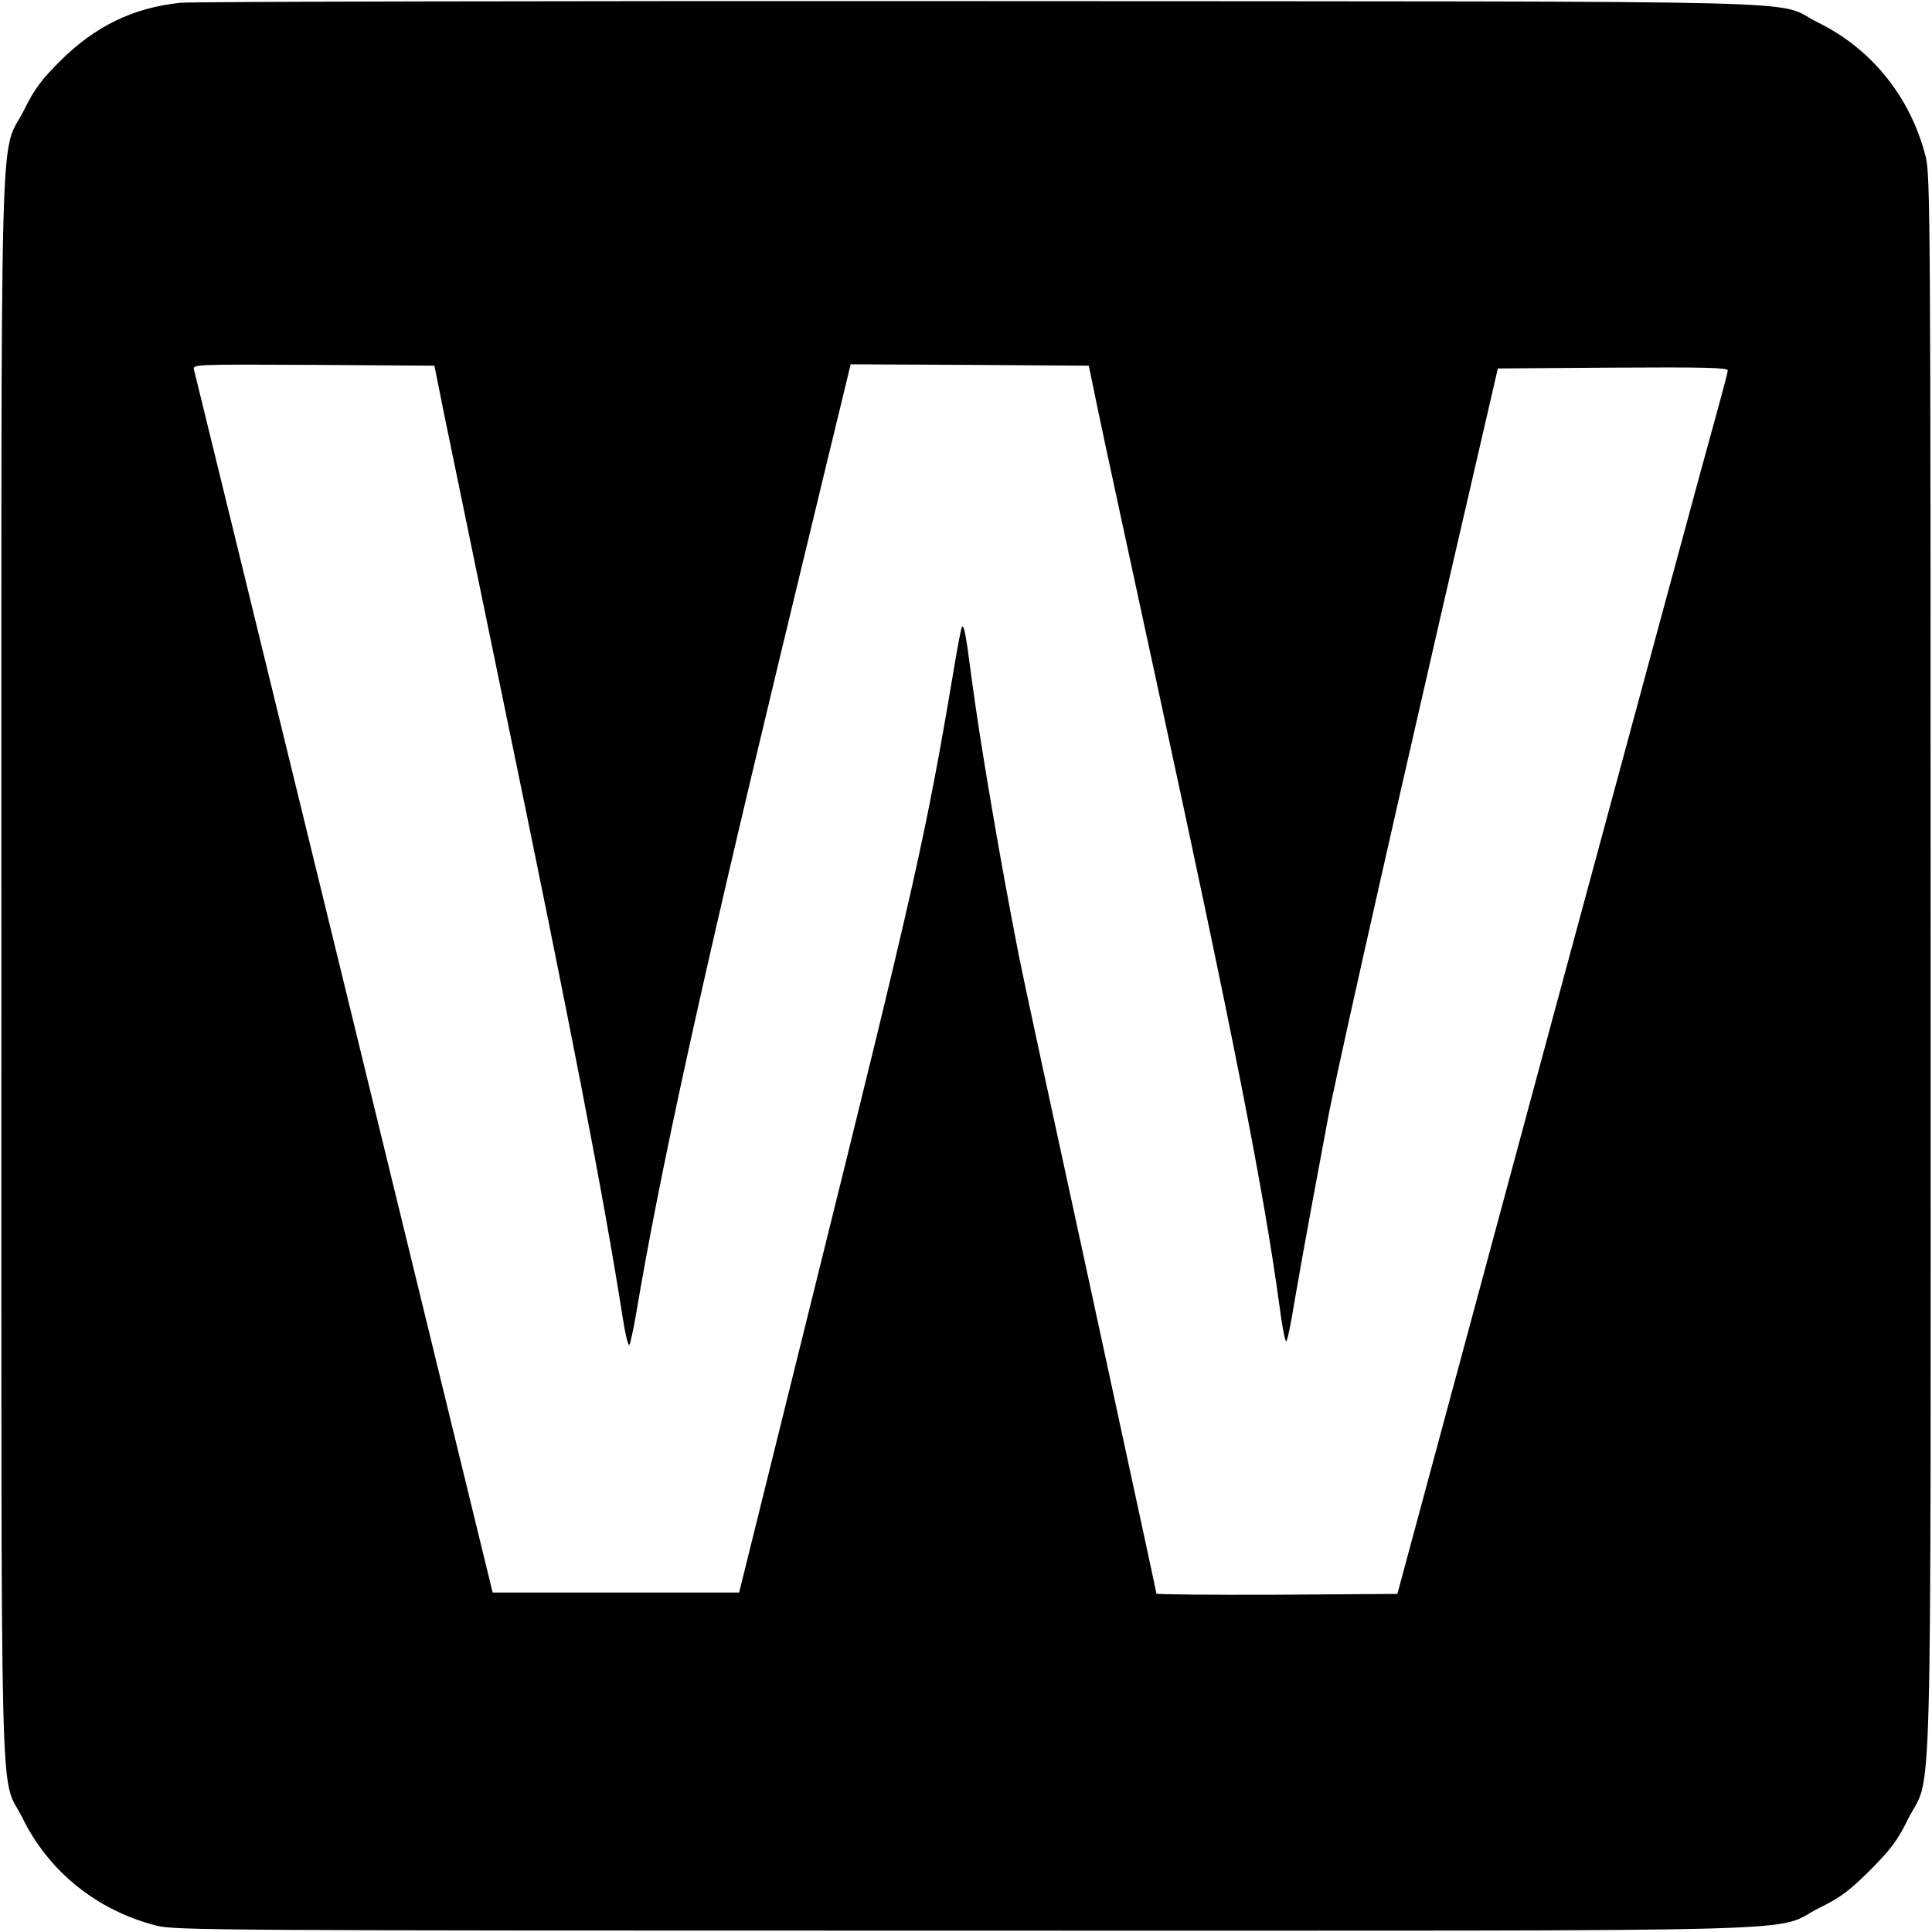
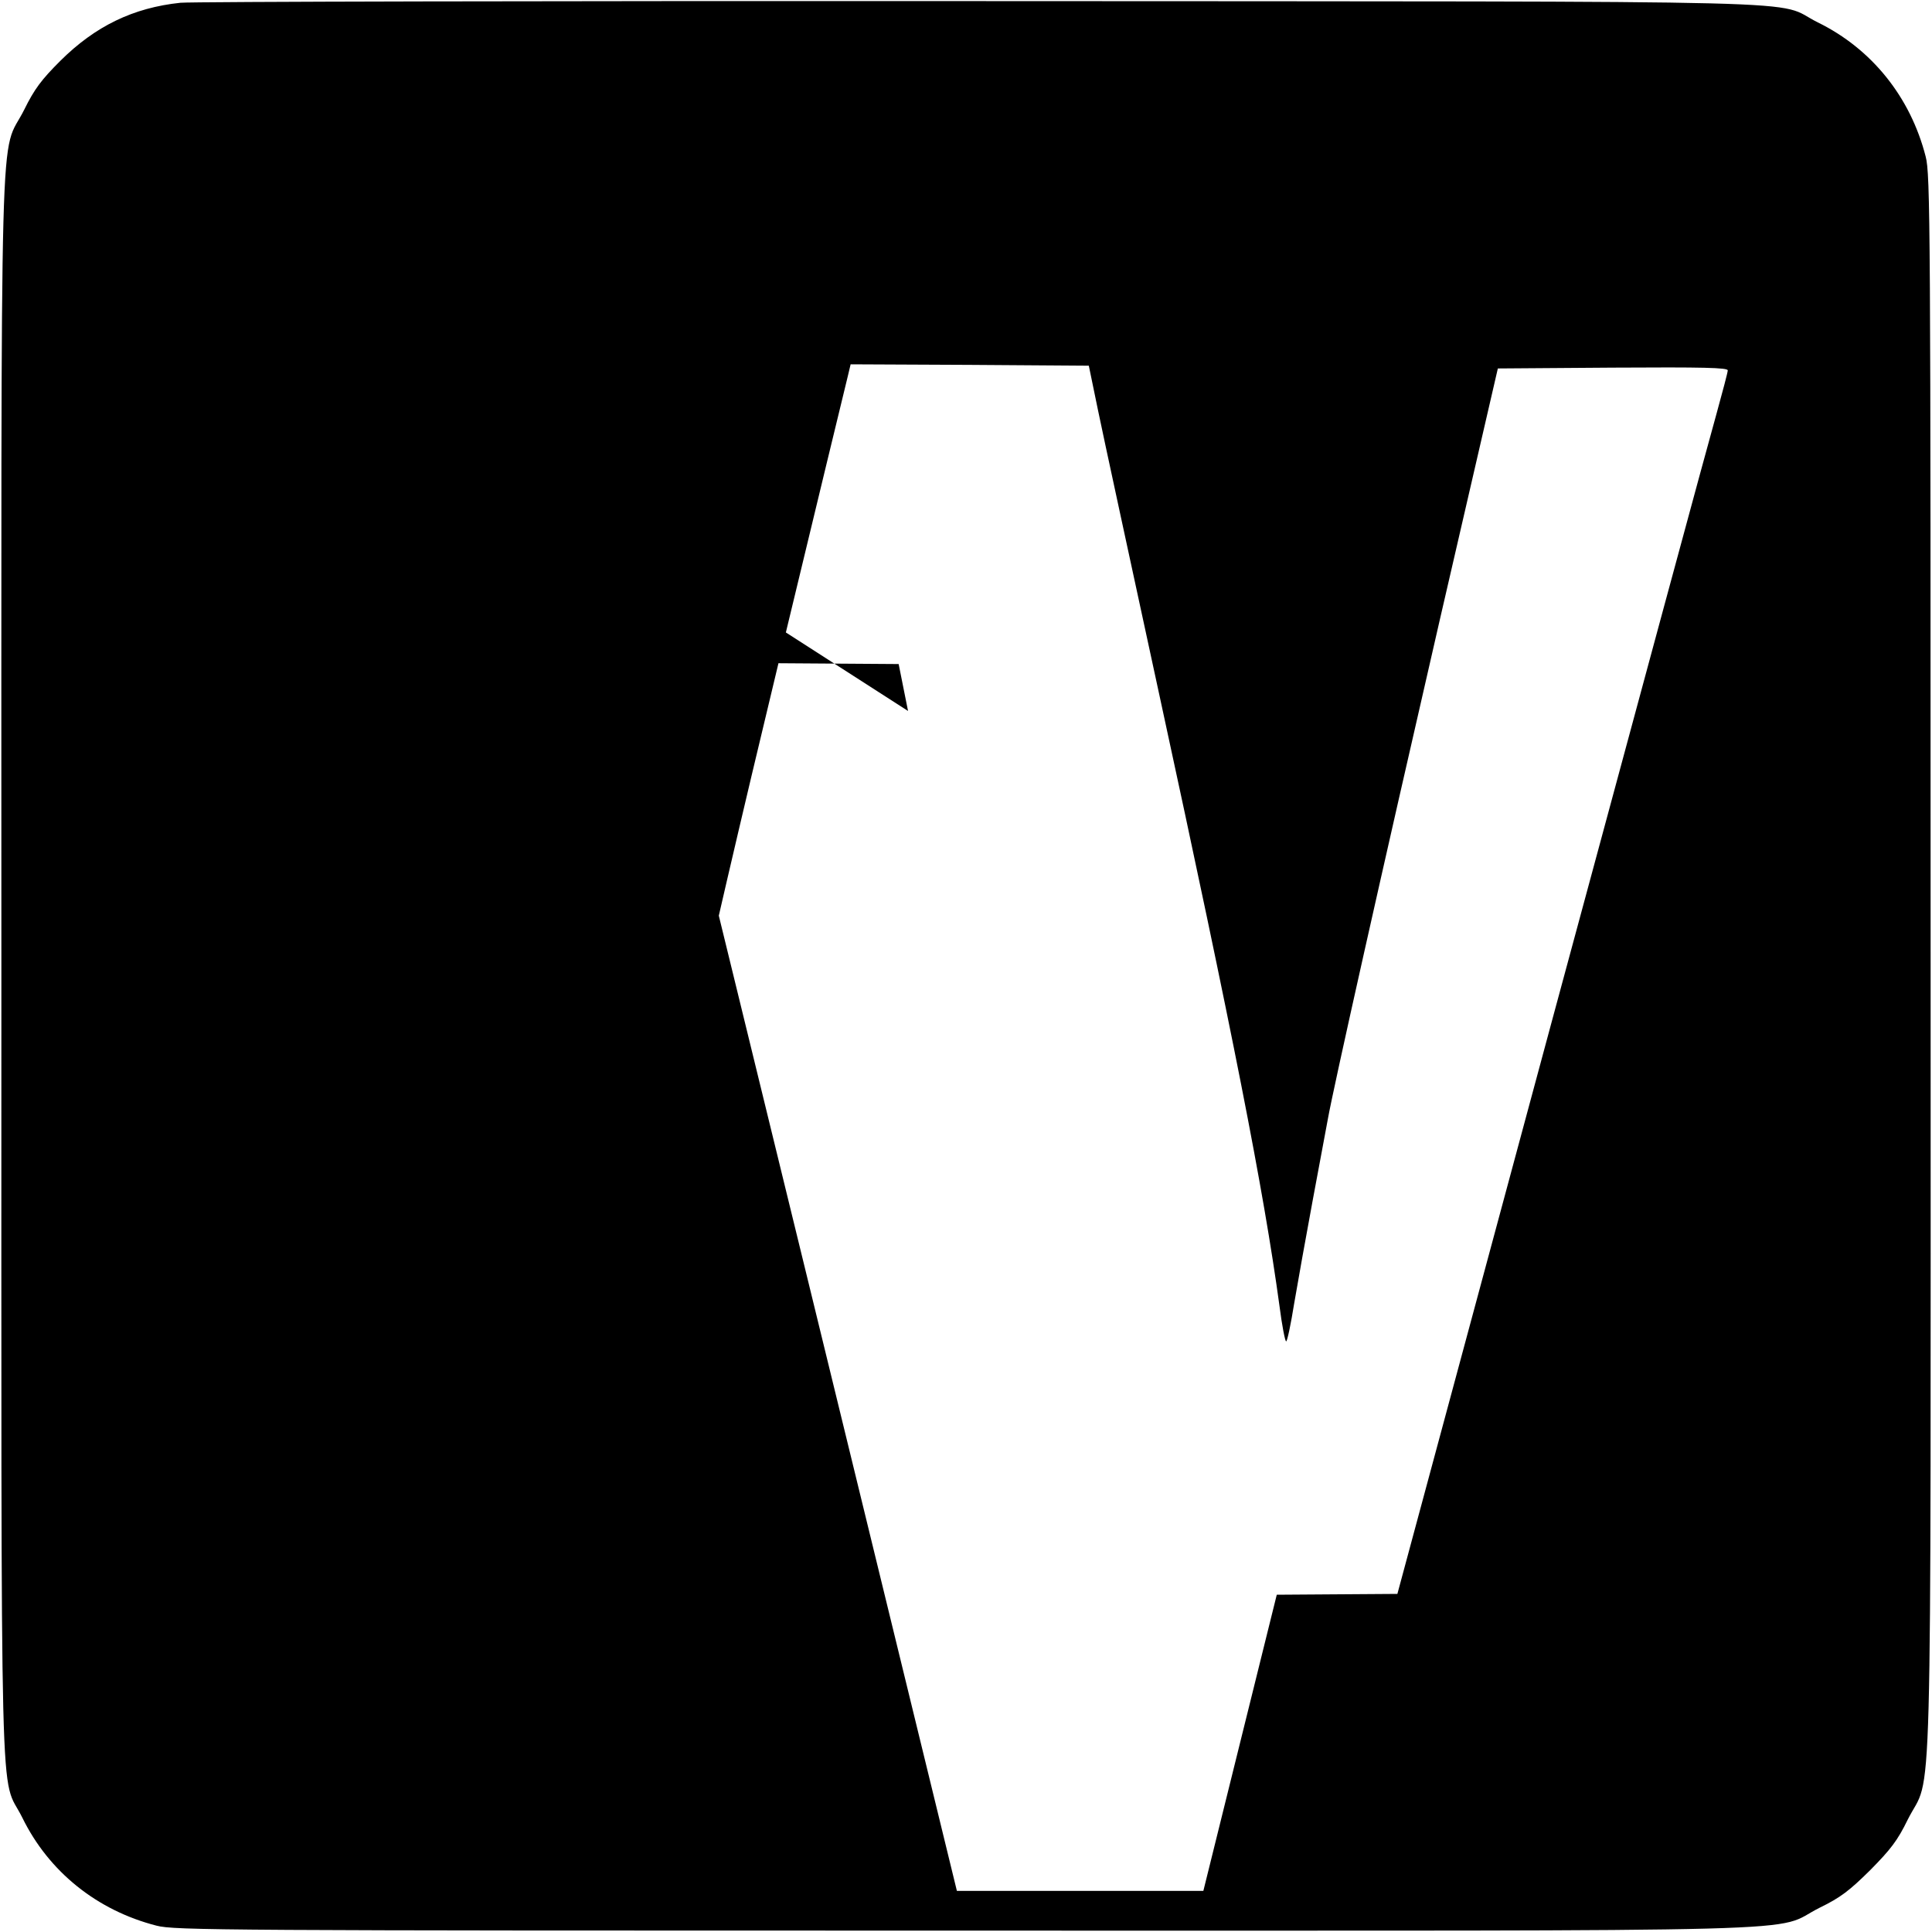
<svg xmlns="http://www.w3.org/2000/svg" version="1.0" width="700pt" height="700pt" viewBox="0 0 700 700" preserveAspectRatio="xMidYMid meet">
  <g transform="translate(0,700) scale(0.1,-0.1)" fill="#000000" stroke="none">
-     <path d="M654 6990 c-172 -18 -309 -85 -435 -210 -69 -69 -94 -102 -131 -177 -91 -182 -83 129 -83 -3108 0 -3215 -7 -2913 76 -3081 96 -196 271 -336 486 -391 64 -17 236 -18 2923 -18 3231 0 2921 -8 3103 83 76 37 108 62 183 136 74 75 99 107 136 183 91 182 83 -128 83 3103 0 2687 -1 2859 -18 2923 -55 215 -195 390 -391 486 -167 83 136 75 -3036 77 -1554 1 -2857 -2 -2896 -6z m954 -1485 c19 -93 113 -549 209 -1013 255 -1231 369 -1820 439 -2265 9 -59 20 -104 24 -100 4 4 14 53 24 108 85 508 231 1176 522 2385 129 536 240 994 246 1018 l10 42 431 -2 432 -3 33 -160 c18 -88 119 -554 223 -1035 266 -1227 377 -1788 435 -2213 9 -70 20 -127 24 -127 4 0 17 62 29 137 13 76 43 244 67 373 24 129 49 262 55 295 19 108 195 893 407 1815 l209 905 416 3 c330 2 417 0 417 -10 0 -7 -19 -78 -41 -158 -23 -80 -292 -1074 -599 -2210 l-557 -2065 -437 -3 c-240 -1 -436 1 -436 4 0 4 -108 502 -239 1108 -132 606 -249 1148 -260 1206 -67 342 -140 769 -171 1005 -21 162 -27 191 -35 184 -2 -3 -16 -74 -30 -159 -100 -594 -136 -756 -511 -2267 l-266 -1073 -446 0 -447 0 -538 2205 c-296 1212 -541 2214 -544 2225 -5 20 -4 20 433 18 l438 -3 34 -170z" />
+     <path d="M654 6990 c-172 -18 -309 -85 -435 -210 -69 -69 -94 -102 -131 -177 -91 -182 -83 129 -83 -3108 0 -3215 -7 -2913 76 -3081 96 -196 271 -336 486 -391 64 -17 236 -18 2923 -18 3231 0 2921 -8 3103 83 76 37 108 62 183 136 74 75 99 107 136 183 91 182 83 -128 83 3103 0 2687 -1 2859 -18 2923 -55 215 -195 390 -391 486 -167 83 136 75 -3036 77 -1554 1 -2857 -2 -2896 -6z m954 -1485 c19 -93 113 -549 209 -1013 255 -1231 369 -1820 439 -2265 9 -59 20 -104 24 -100 4 4 14 53 24 108 85 508 231 1176 522 2385 129 536 240 994 246 1018 l10 42 431 -2 432 -3 33 -160 c18 -88 119 -554 223 -1035 266 -1227 377 -1788 435 -2213 9 -70 20 -127 24 -127 4 0 17 62 29 137 13 76 43 244 67 373 24 129 49 262 55 295 19 108 195 893 407 1815 l209 905 416 3 c330 2 417 0 417 -10 0 -7 -19 -78 -41 -158 -23 -80 -292 -1074 -599 -2210 l-557 -2065 -437 -3 l-266 -1073 -446 0 -447 0 -538 2205 c-296 1212 -541 2214 -544 2225 -5 20 -4 20 433 18 l438 -3 34 -170z" />
  </g>
</svg>